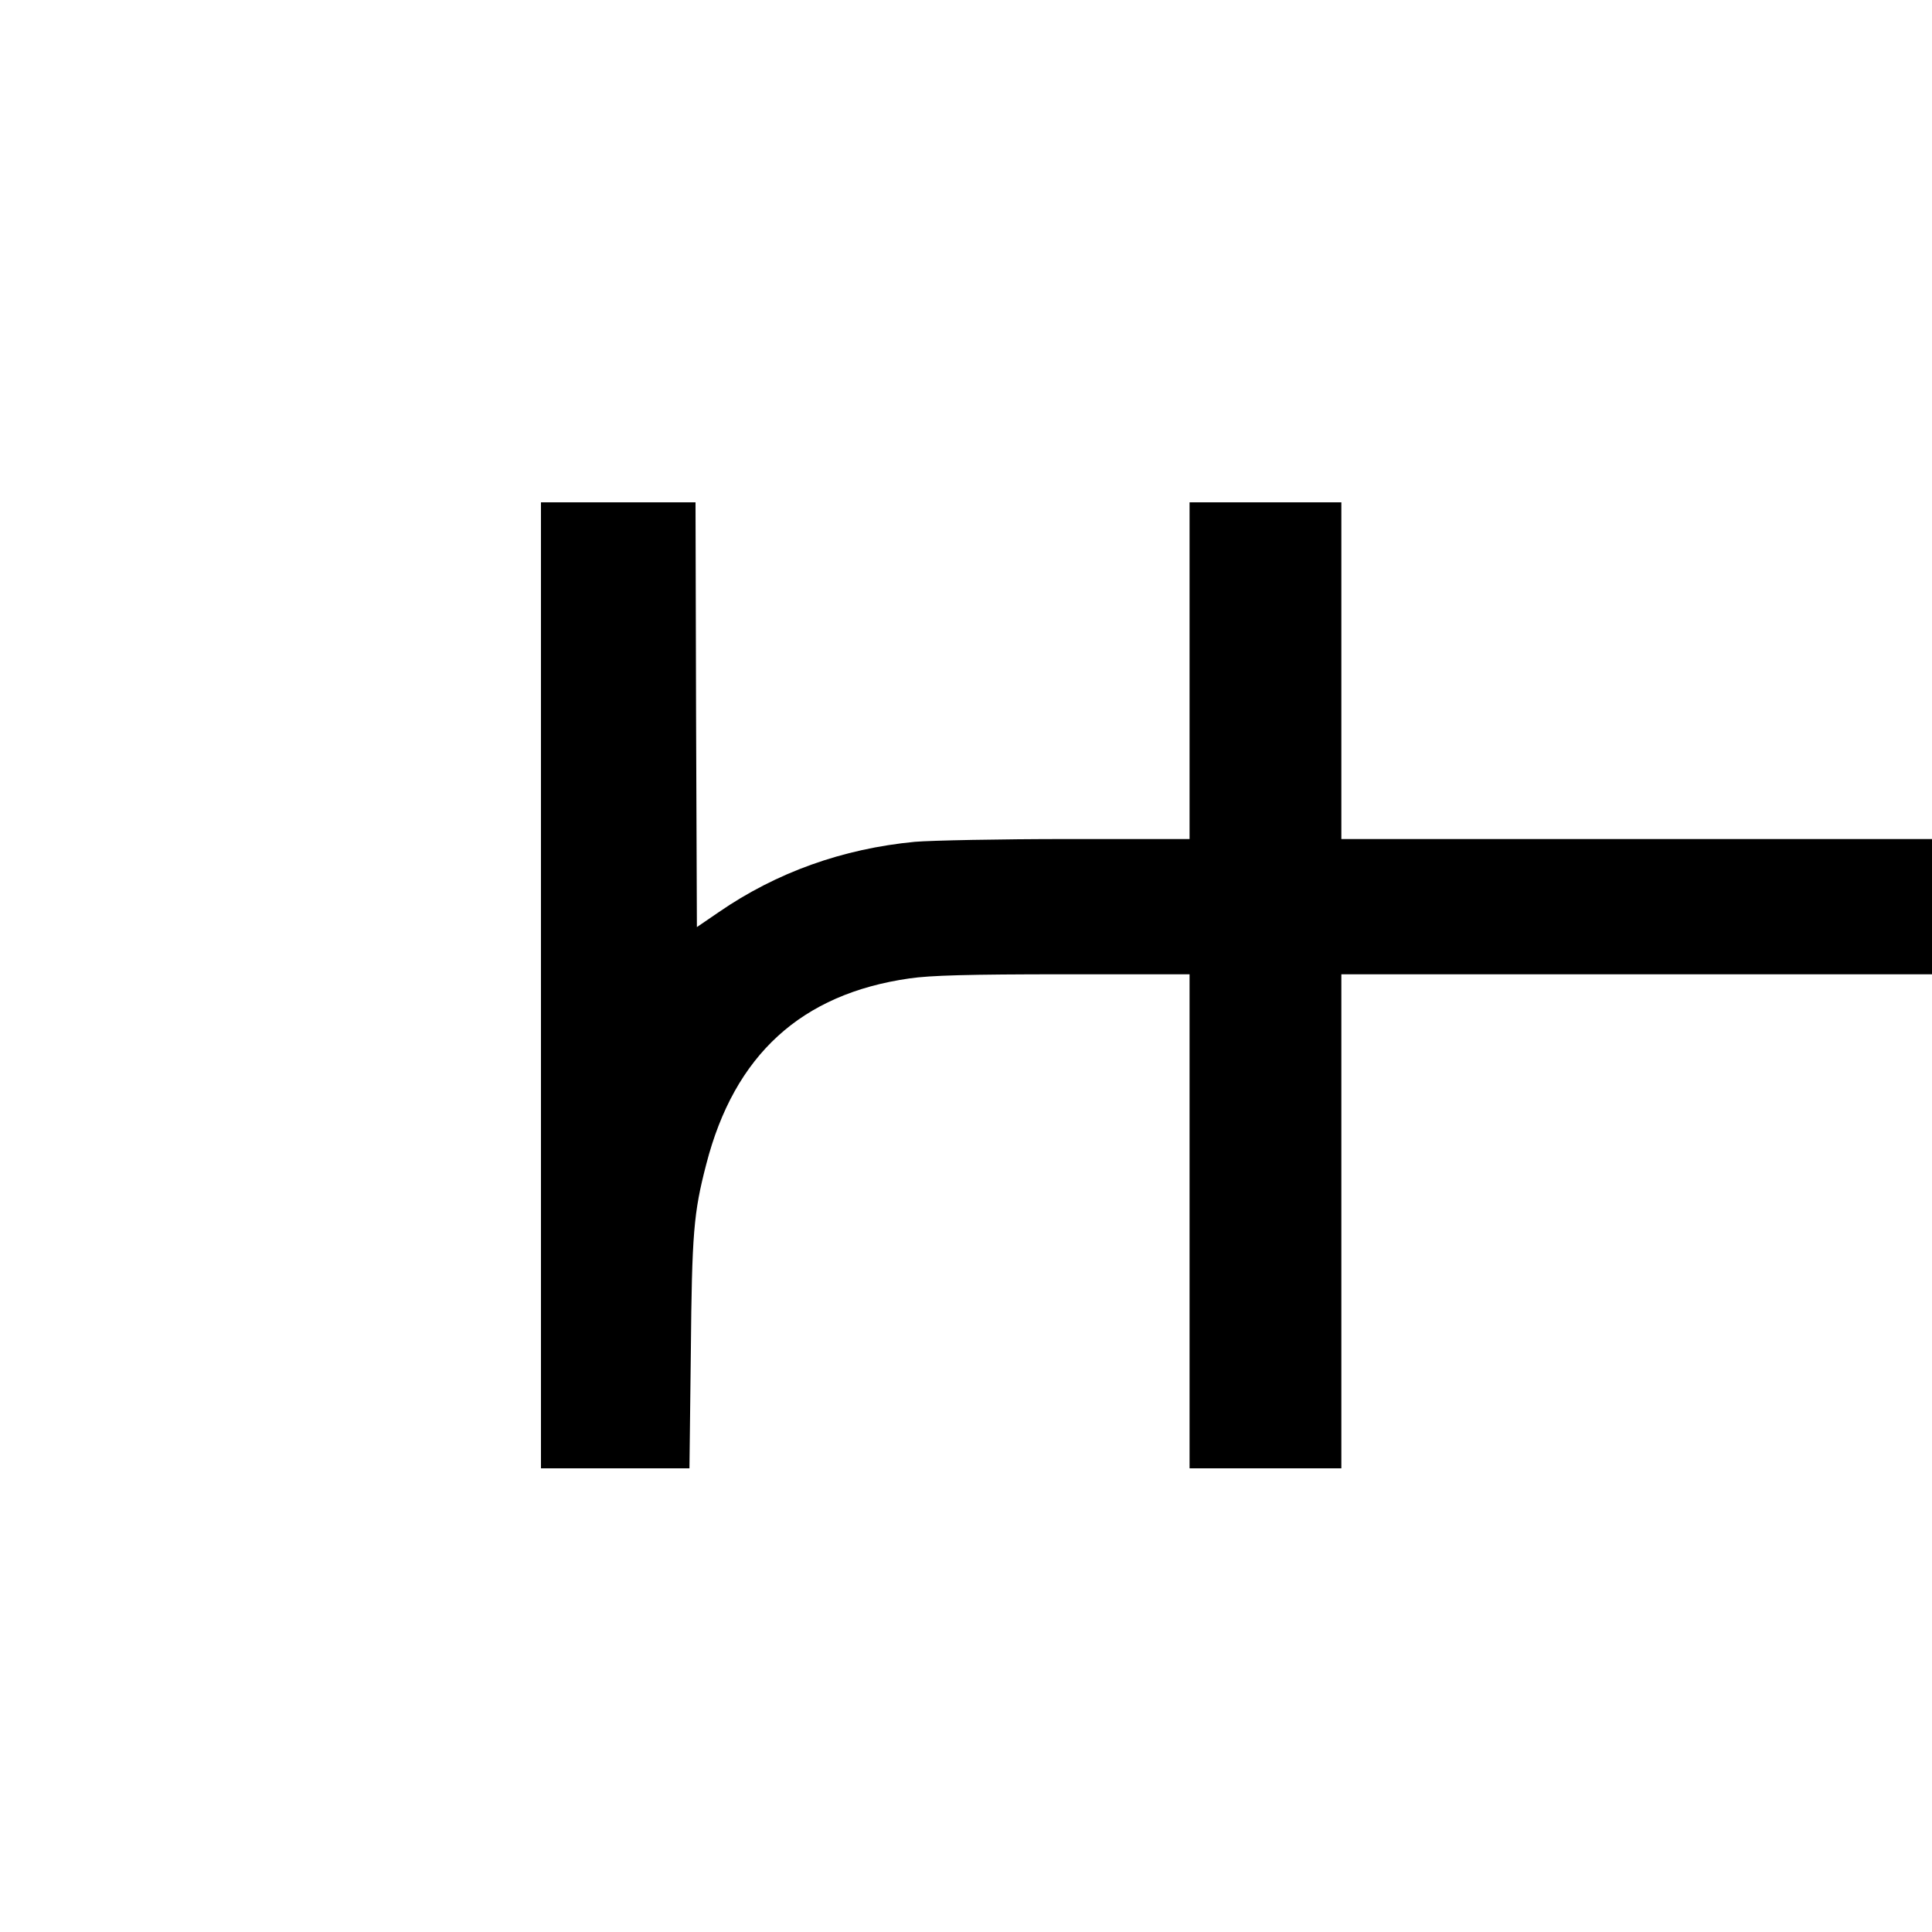
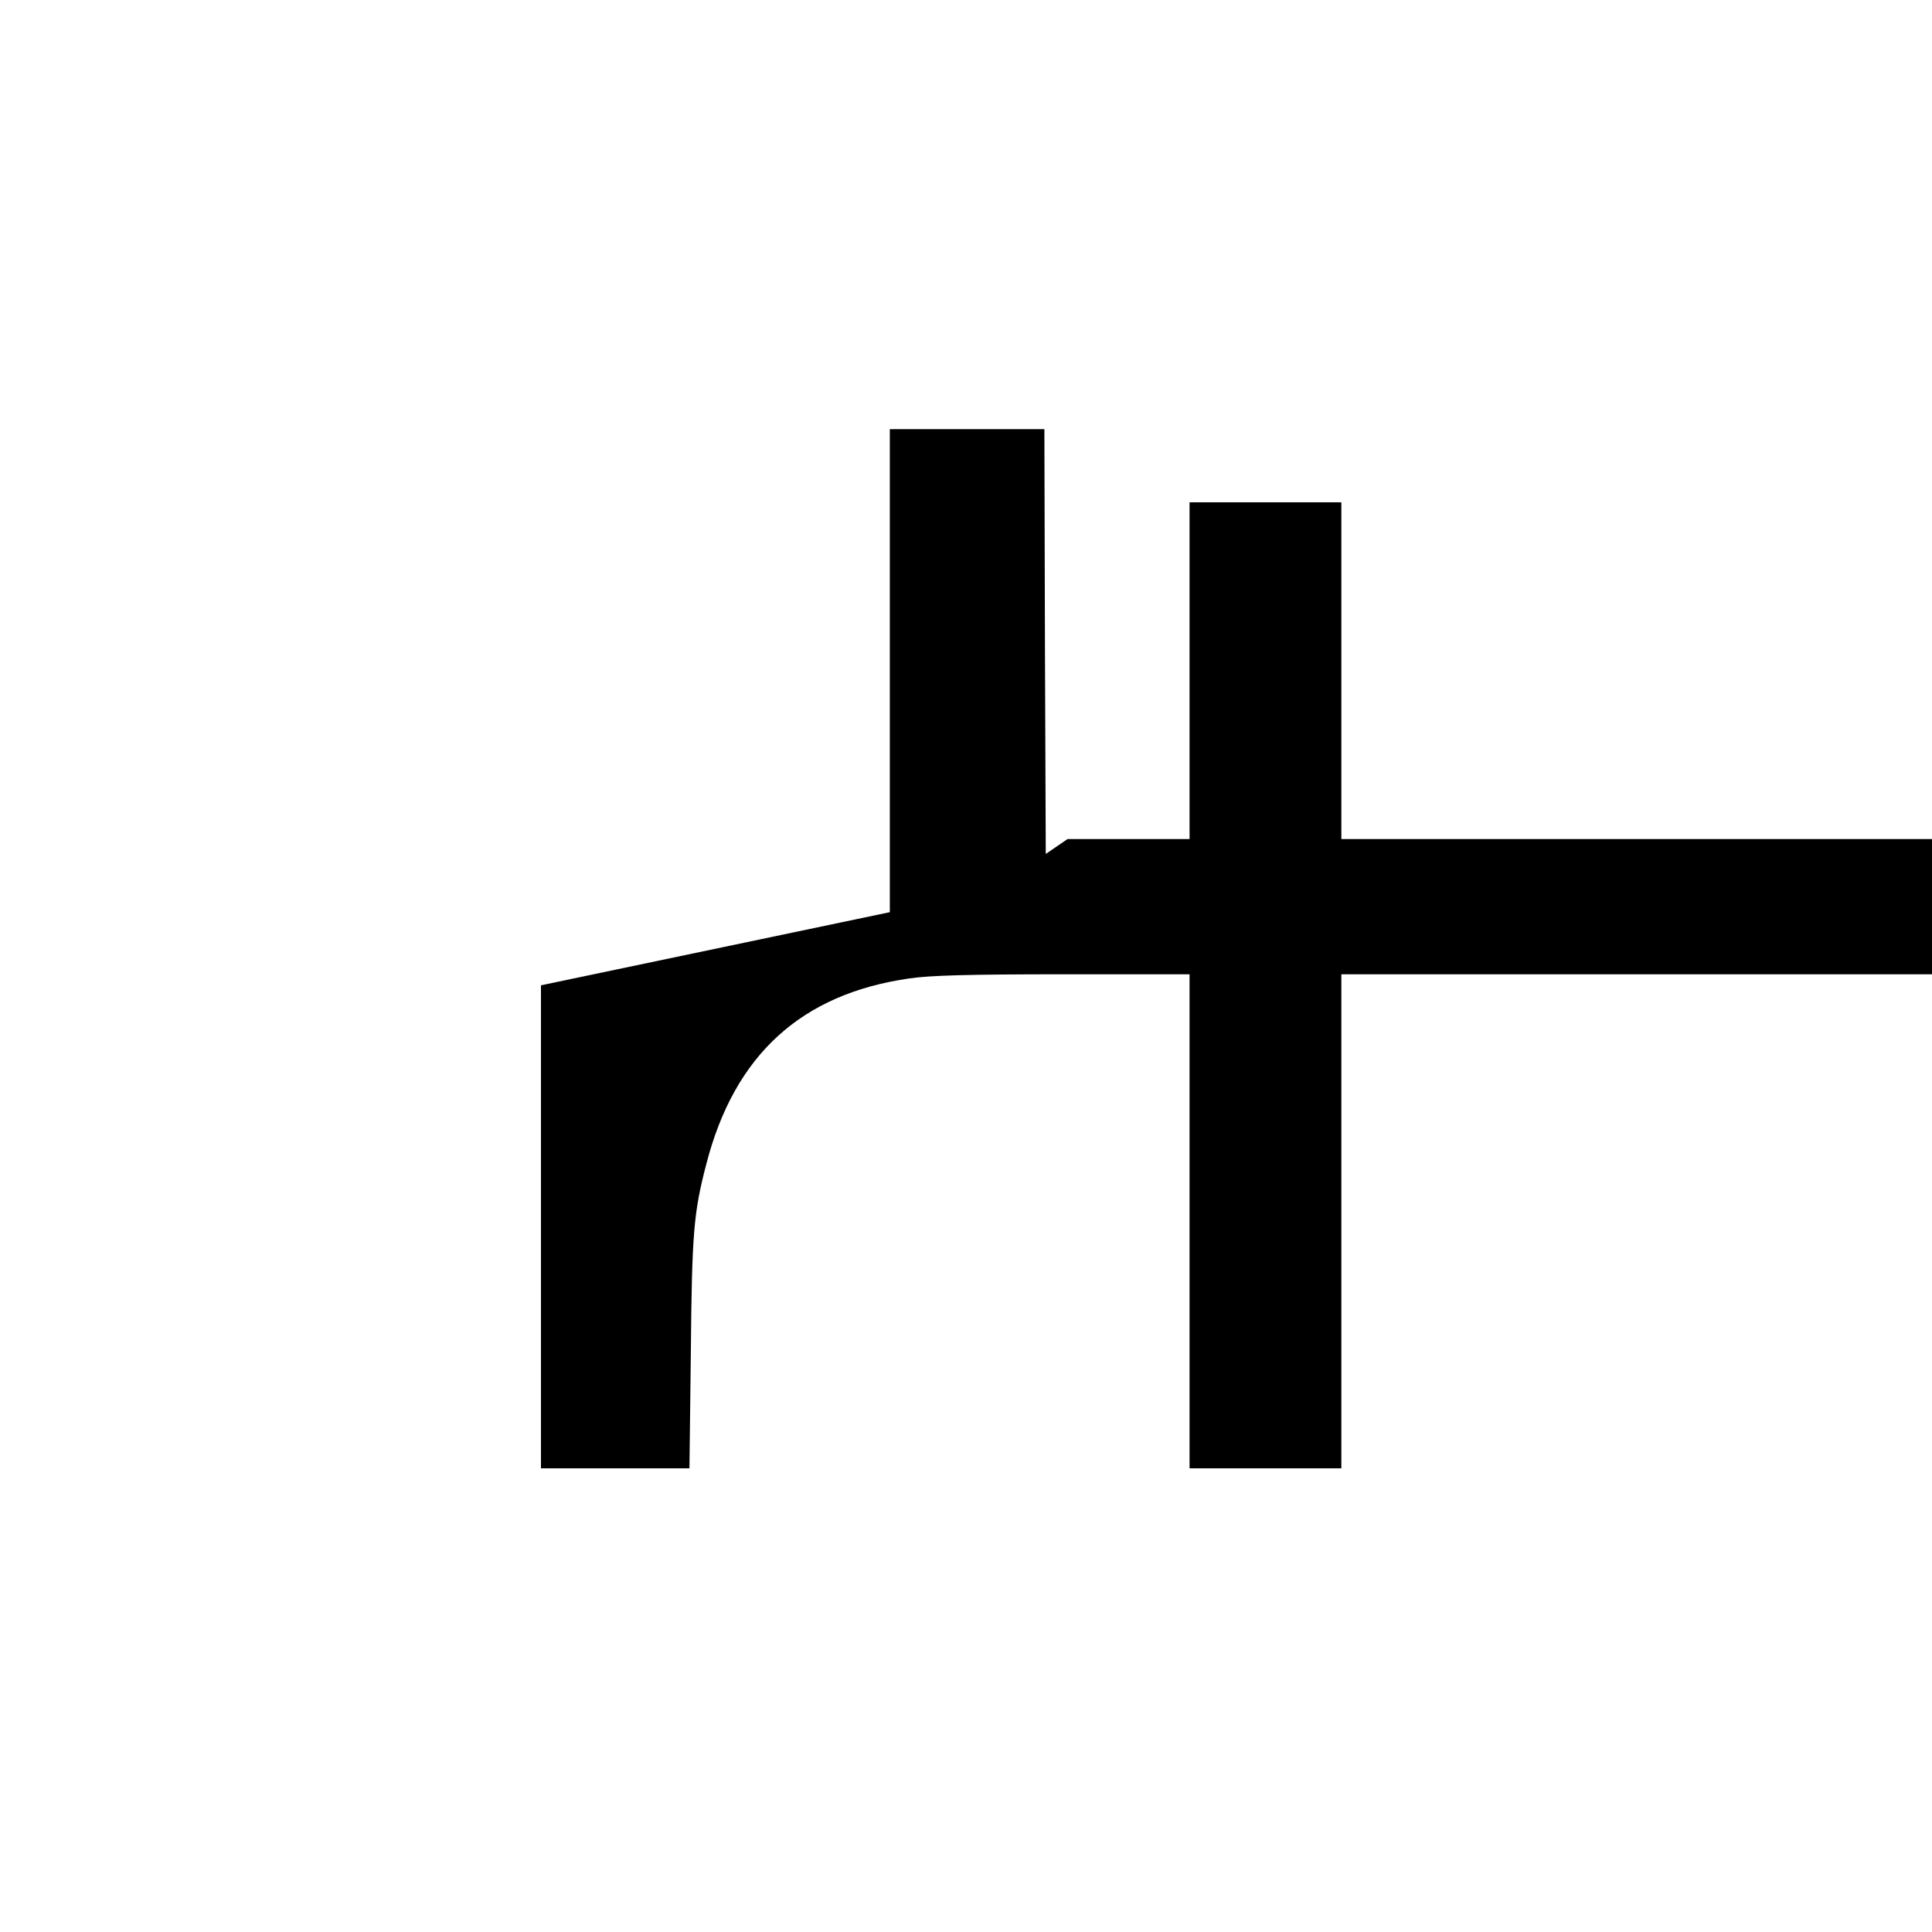
<svg xmlns="http://www.w3.org/2000/svg" version="1.0" width="700pt" height="700pt" viewBox="0 0 700 700" preserveAspectRatio="xMidYMid meet">
  <g transform="translate(0,700) scale(0.1,-0.1)" fill="#000000" stroke="none">
-     <path d="M1960 3430 l0 -1750 269 0 269 0 5 418 c4 435 10 507 56 684 102 396 344 617 736 673 75 11 215 15 558 15 l457 0 0 -895 0 -895 275 0 275 0 0 895 0 895 1070 0 1070 0 0 245 0 245 -1070 0 -1070 0 0 610 0 610 -275 0 -275 0 0 -610 0 -610 -442 0 c-244 0 -492 -5 -553 -10 -262 -25 -502 -111 -711 -255 l-79 -54 -3 769 -2 770 -280 0 -280 0 0 -1750z" />
+     <path d="M1960 3430 l0 -1750 269 0 269 0 5 418 c4 435 10 507 56 684 102 396 344 617 736 673 75 11 215 15 558 15 l457 0 0 -895 0 -895 275 0 275 0 0 895 0 895 1070 0 1070 0 0 245 0 245 -1070 0 -1070 0 0 610 0 610 -275 0 -275 0 0 -610 0 -610 -442 0 l-79 -54 -3 769 -2 770 -280 0 -280 0 0 -1750z" />
  </g>
</svg>